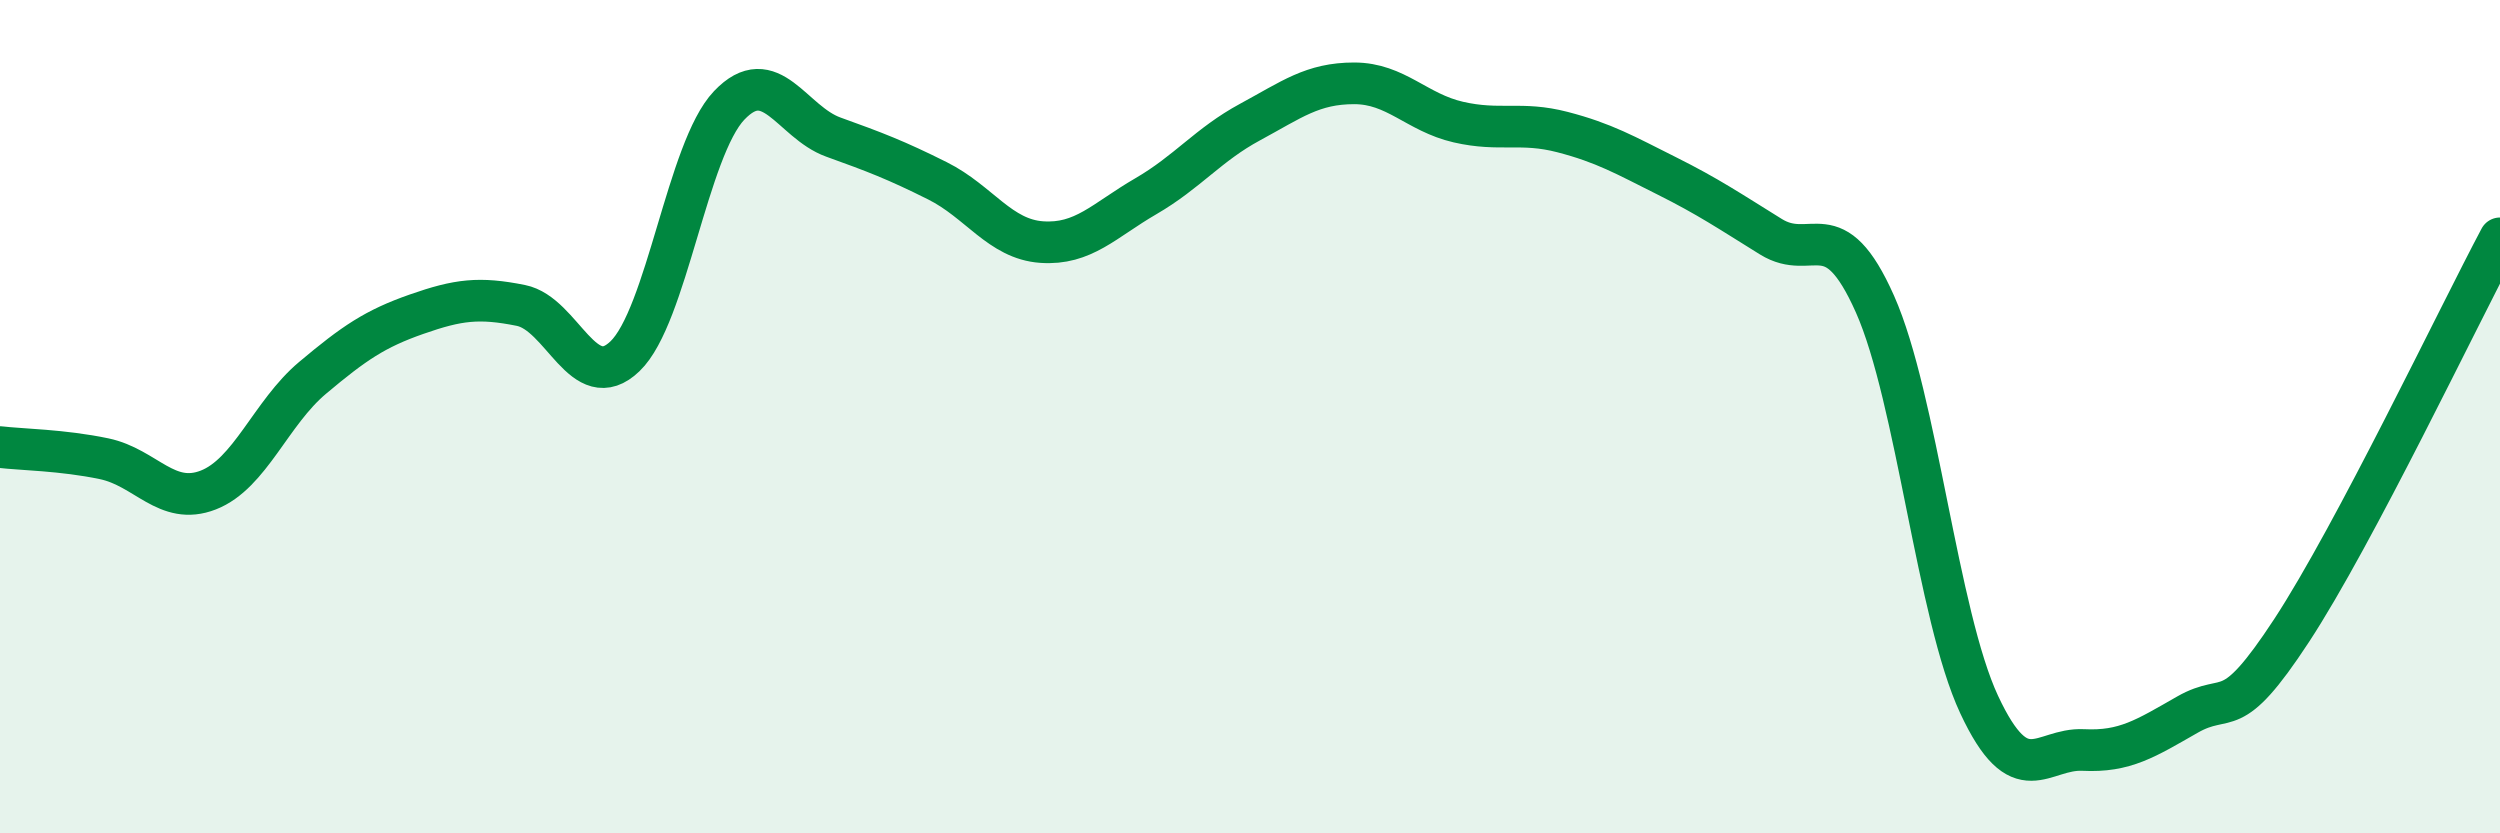
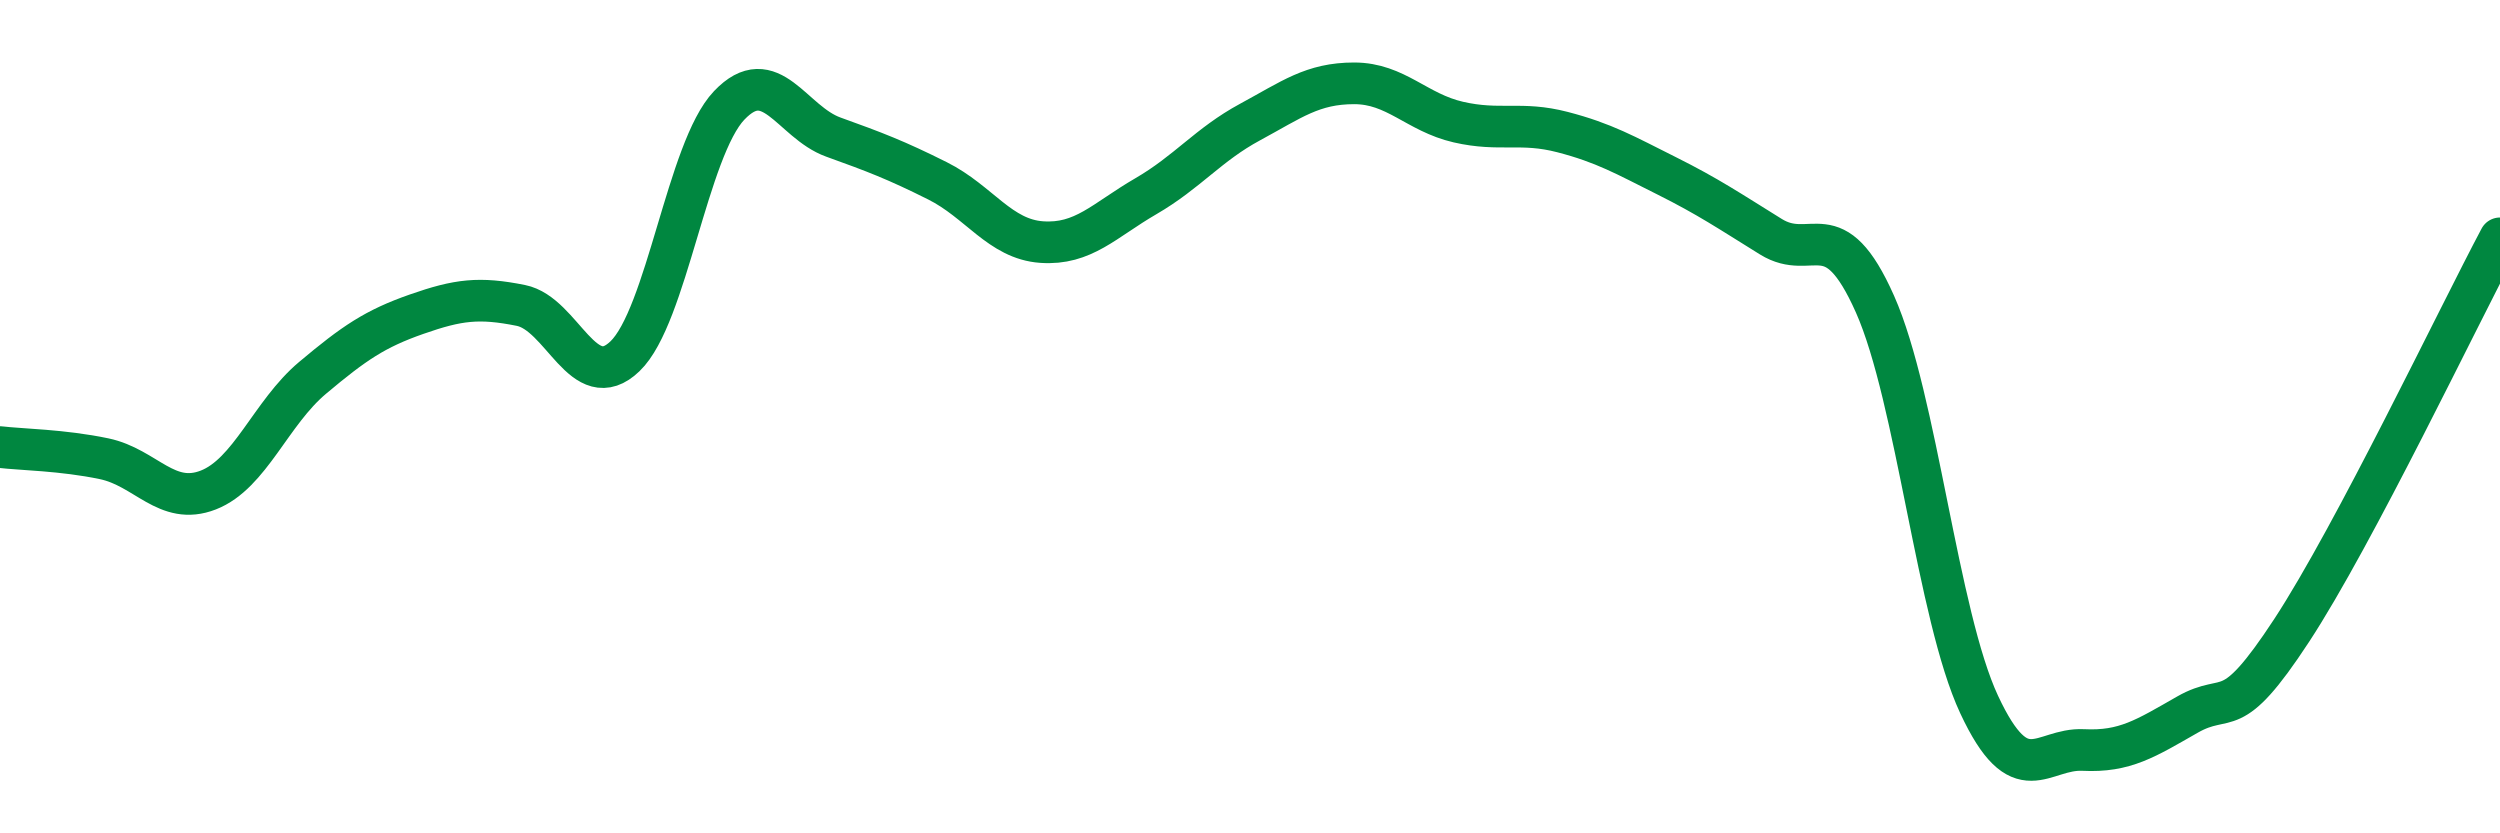
<svg xmlns="http://www.w3.org/2000/svg" width="60" height="20" viewBox="0 0 60 20">
-   <path d="M 0,10.73 C 0.5,10.79 1.5,10.8 2.5,11.01 C 3.5,11.22 4,12.15 5,11.76 C 6,11.37 6.5,9.91 7.5,9.07 C 8.5,8.23 9,7.89 10,7.54 C 11,7.19 11.5,7.13 12.5,7.33 C 13.5,7.53 14,9.51 15,8.55 C 16,7.59 16.5,3.58 17.5,2.53 C 18.5,1.48 19,2.93 20,3.29 C 21,3.65 21.5,3.84 22.5,4.34 C 23.5,4.84 24,5.74 25,5.81 C 26,5.88 26.5,5.29 27.5,4.71 C 28.5,4.13 29,3.47 30,2.93 C 31,2.39 31.5,2 32.5,2 C 33.5,2 34,2.7 35,2.93 C 36,3.16 36.5,2.91 37.5,3.17 C 38.5,3.43 39,3.72 40,4.22 C 41,4.72 41.5,5.06 42.5,5.68 C 43.5,6.3 44,5.05 45,7.3 C 46,9.55 46.5,14.77 47.5,16.91 C 48.5,19.05 49,17.95 50,18 C 51,18.05 51.5,17.72 52.5,17.15 C 53.5,16.58 53.5,17.42 55,15.13 C 56.5,12.84 59,7.6 60,5.72L60 20L0 20Z" fill="#008740" opacity="0.1" stroke-linecap="round" stroke-linejoin="round" />
  <path d="M 0,10.73 C 0.5,10.79 1.5,10.8 2.5,11.01 C 3.5,11.22 4,12.15 5,11.76 C 6,11.37 6.5,9.91 7.5,9.07 C 8.5,8.23 9,7.89 10,7.54 C 11,7.19 11.5,7.13 12.5,7.33 C 13.5,7.53 14,9.51 15,8.55 C 16,7.59 16.5,3.58 17.5,2.53 C 18.5,1.48 19,2.93 20,3.29 C 21,3.65 21.5,3.84 22.5,4.34 C 23.5,4.84 24,5.74 25,5.81 C 26,5.88 26.5,5.29 27.5,4.71 C 28.5,4.13 29,3.47 30,2.93 C 31,2.39 31.5,2 32.5,2 C 33.5,2 34,2.7 35,2.93 C 36,3.16 36.5,2.91 37.5,3.17 C 38.5,3.43 39,3.72 40,4.22 C 41,4.72 41.5,5.06 42.5,5.68 C 43.5,6.3 44,5.05 45,7.3 C 46,9.55 46.5,14.77 47.5,16.91 C 48.5,19.05 49,17.95 50,18 C 51,18.05 51.5,17.72 52.5,17.15 C 53.5,16.58 53.5,17.42 55,15.13 C 56.5,12.84 59,7.6 60,5.72" stroke="#008740" stroke-width="1" fill="none" stroke-linecap="round" stroke-linejoin="round" />
</svg>